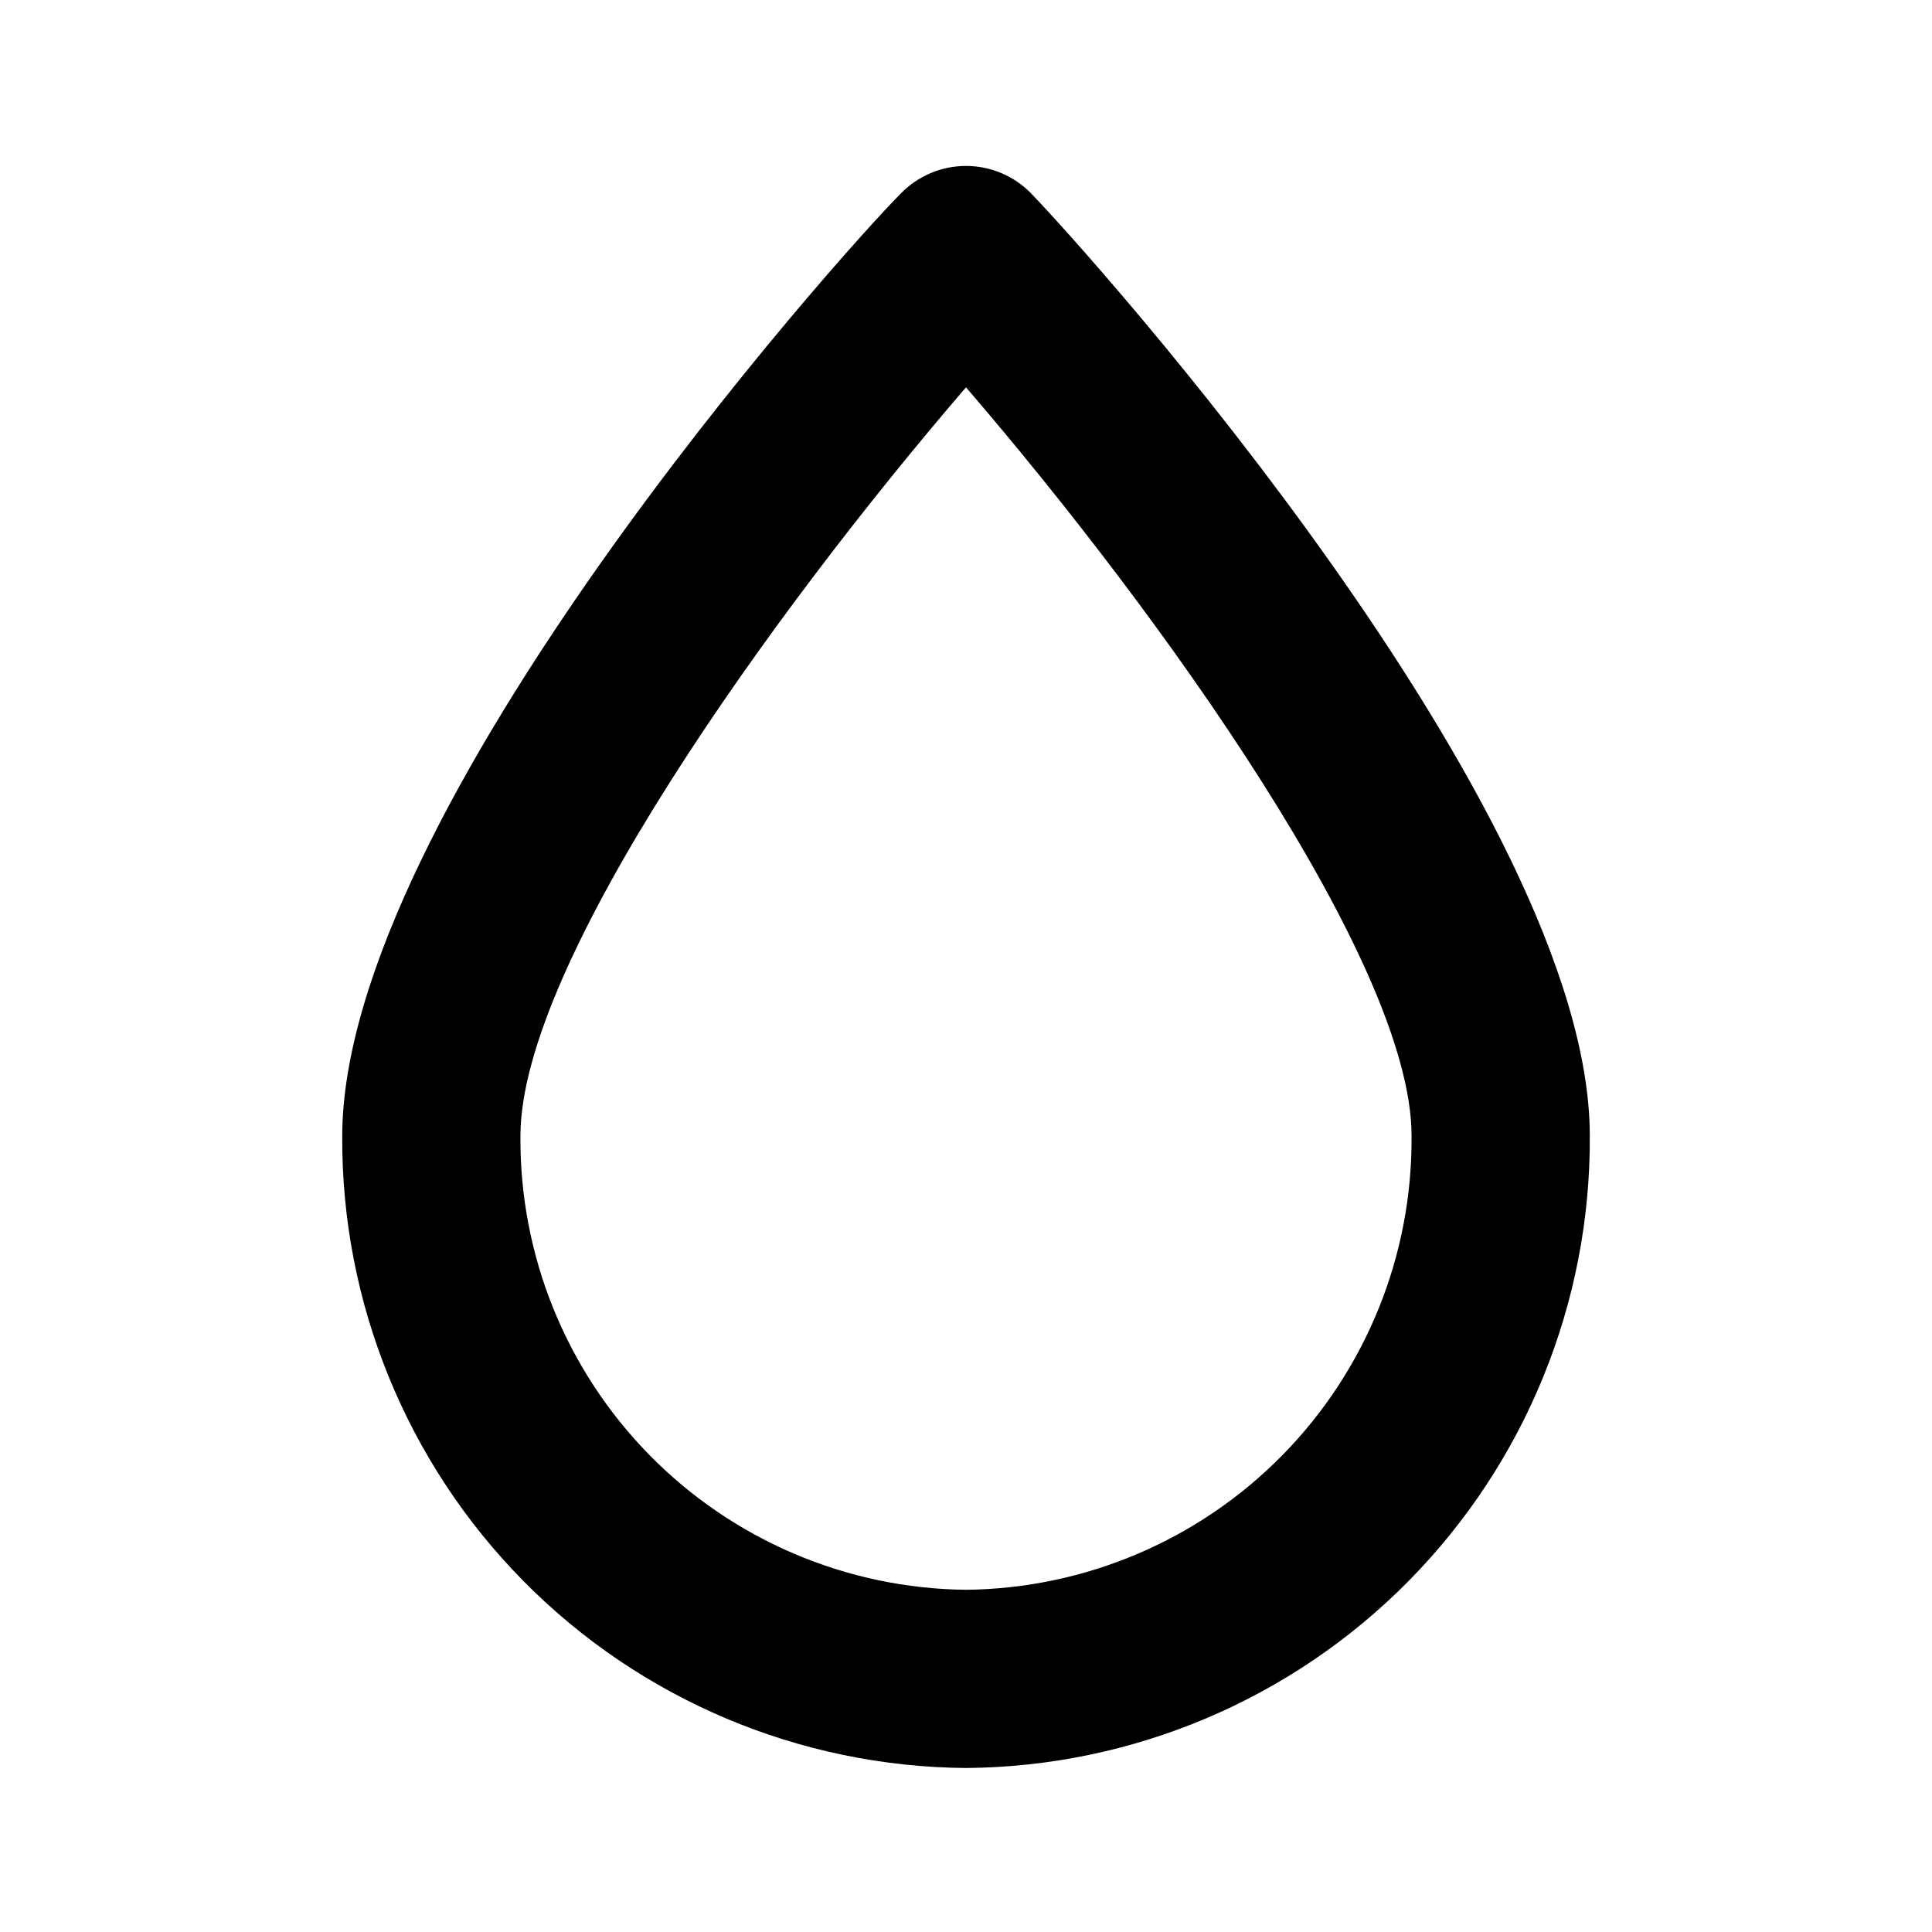
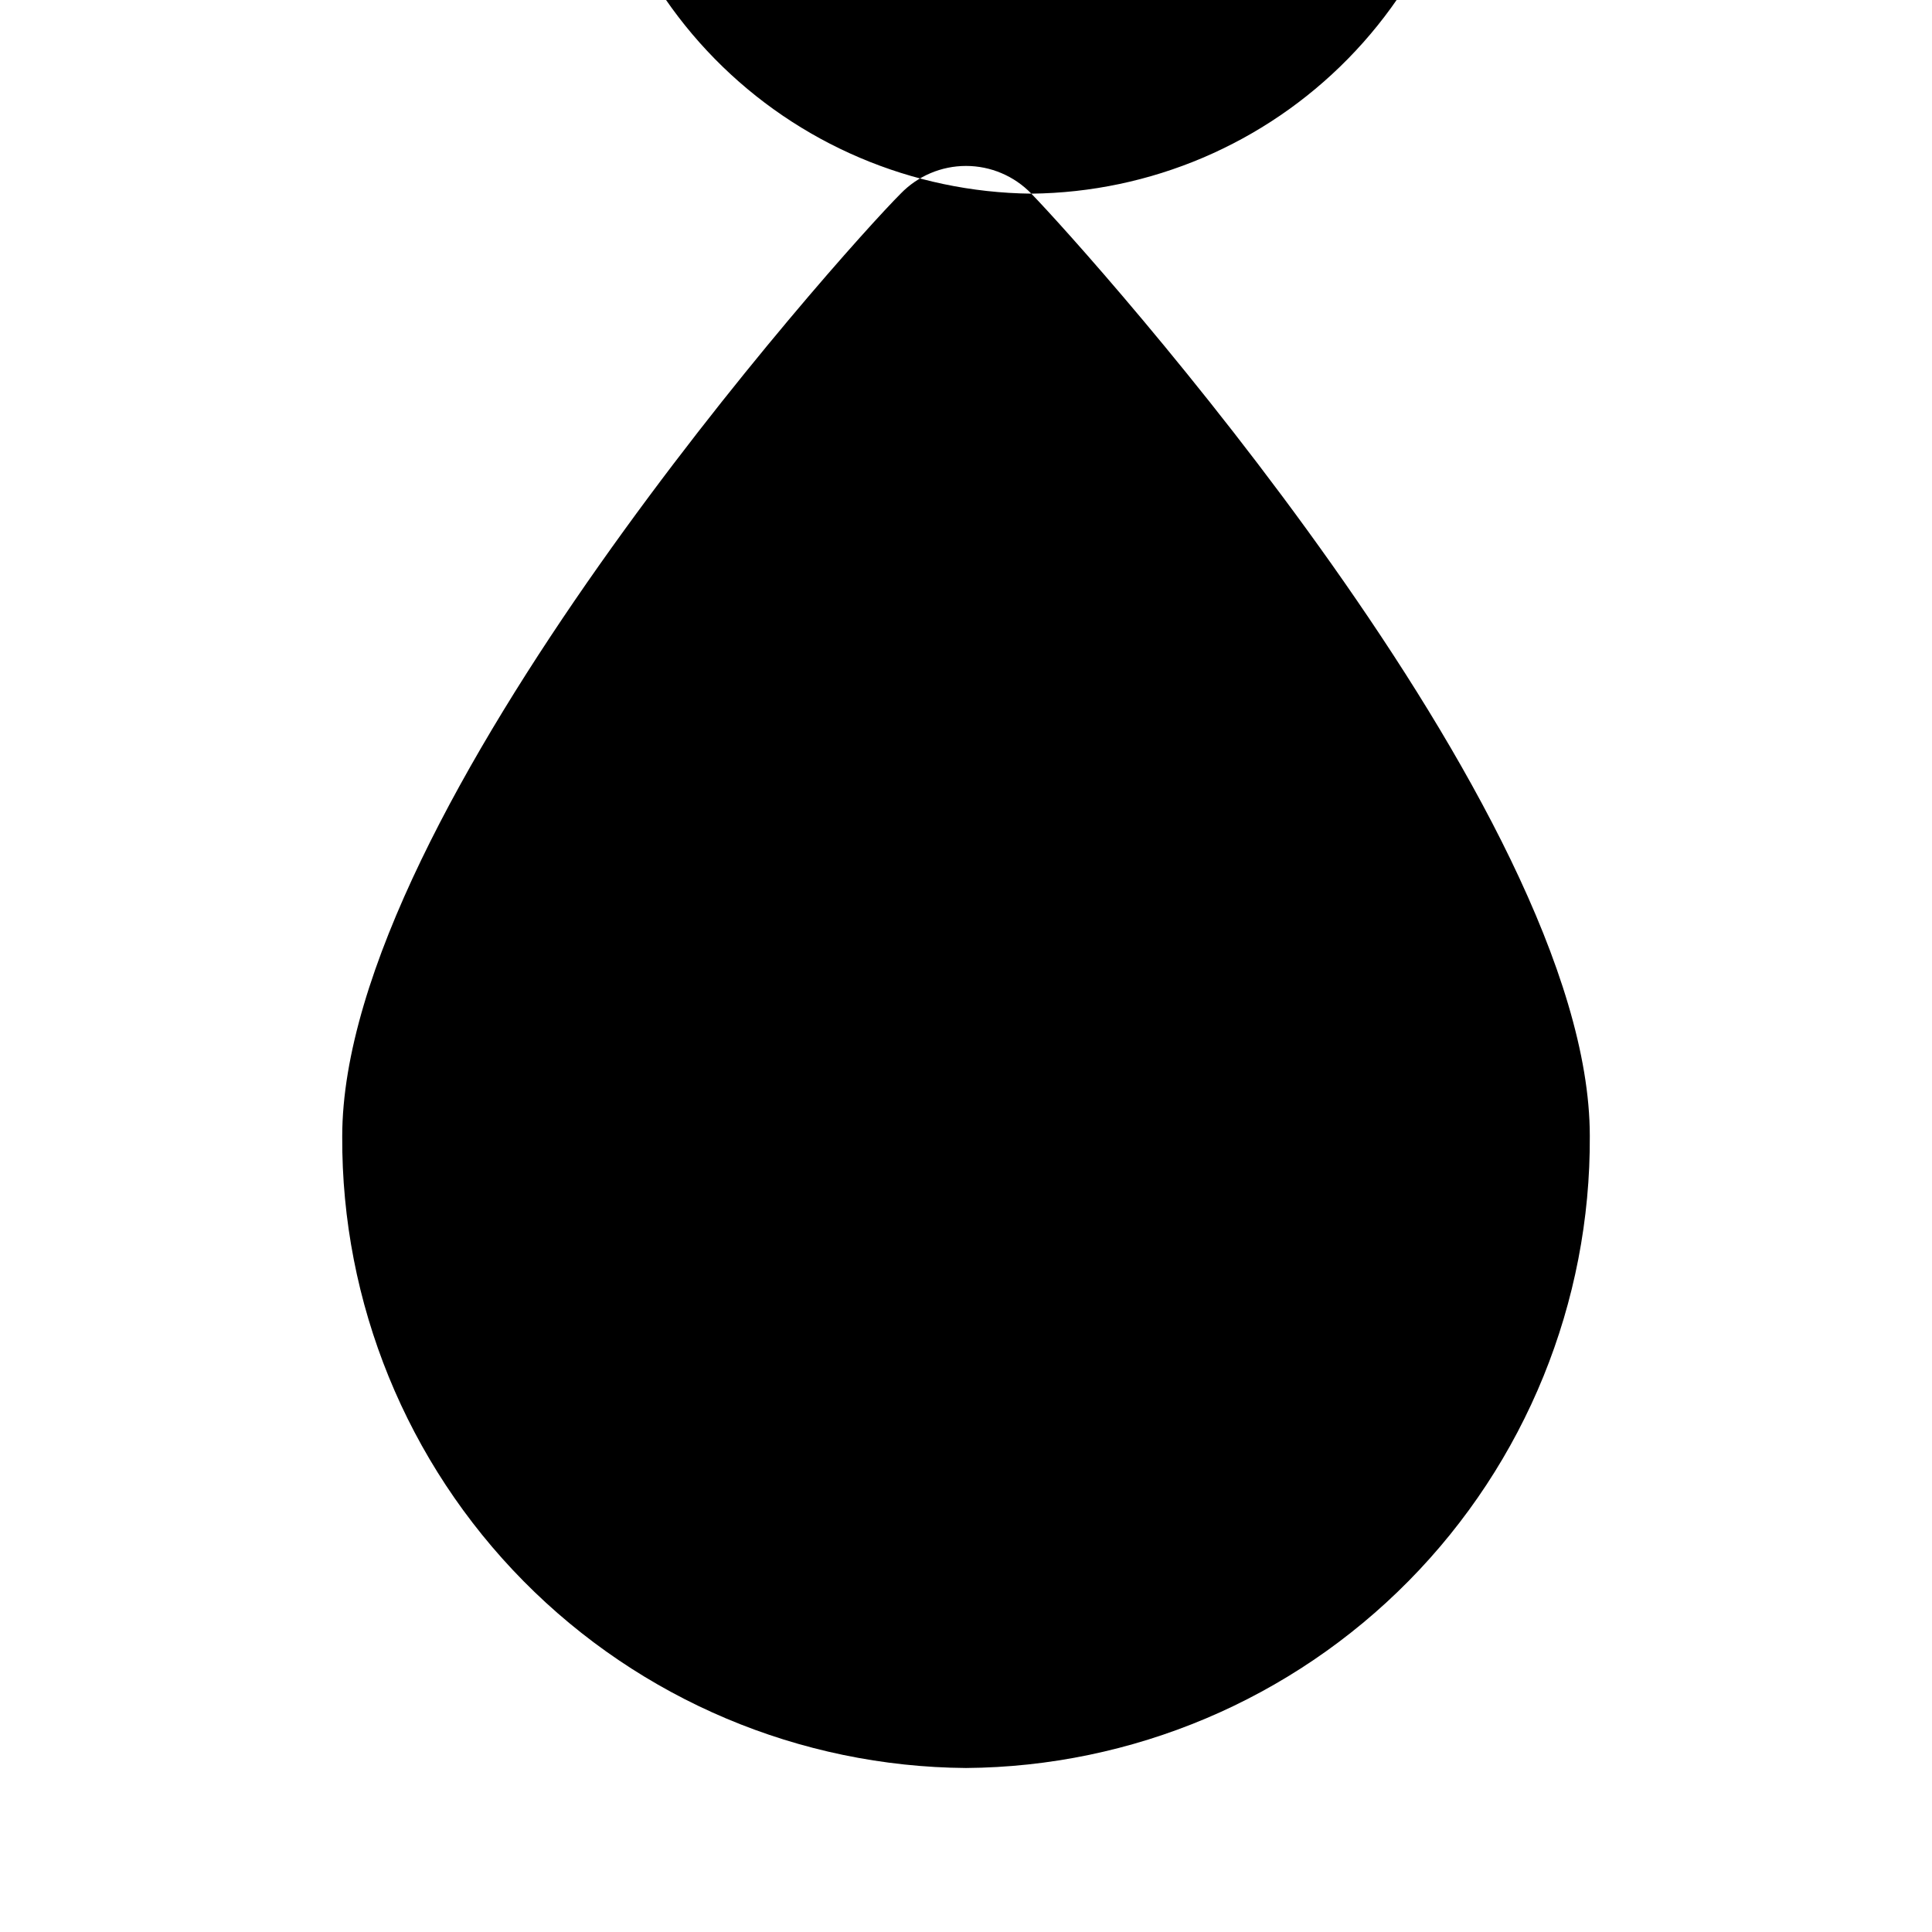
<svg xmlns="http://www.w3.org/2000/svg" fill="#000000" width="800px" height="800px" version="1.1" viewBox="144 144 512 512">
-   <path d="m417.32 195.32c-4.539-4.691-10.789-7.344-17.316-7.344-6.531 0-12.781 2.652-17.32 7.344-15.742 15.742-147.99 163.58-147.99 249.86-0.211 44.098 17.074 86.477 48.062 117.85 30.988 31.371 73.152 49.176 117.25 49.508 44.121-0.332 86.309-18.16 117.3-49.566 30.992-31.406 48.258-73.828 48.008-117.95 0-86.277-132.72-233.96-148-249.7zm-17.316 369.99c-31.598-0.332-61.773-13.184-83.91-35.734-22.133-22.547-34.422-52.953-34.172-84.551 0-45.816 66.598-138.55 118.08-198.38 51.484 59.828 118.08 152.56 118.08 198.38h-0.004c0.254 31.598-12.035 62.004-34.172 84.551-22.137 22.551-52.312 35.402-83.906 35.734z" />
+   <path d="m417.32 195.32c-4.539-4.691-10.789-7.344-17.316-7.344-6.531 0-12.781 2.652-17.32 7.344-15.742 15.742-147.99 163.58-147.99 249.86-0.211 44.098 17.074 86.477 48.062 117.85 30.988 31.371 73.152 49.176 117.25 49.508 44.121-0.332 86.309-18.16 117.3-49.566 30.992-31.406 48.258-73.828 48.008-117.95 0-86.277-132.72-233.96-148-249.7zc-31.598-0.332-61.773-13.184-83.91-35.734-22.133-22.547-34.422-52.953-34.172-84.551 0-45.816 66.598-138.55 118.08-198.38 51.484 59.828 118.08 152.56 118.08 198.38h-0.004c0.254 31.598-12.035 62.004-34.172 84.551-22.137 22.551-52.312 35.402-83.906 35.734z" />
</svg>